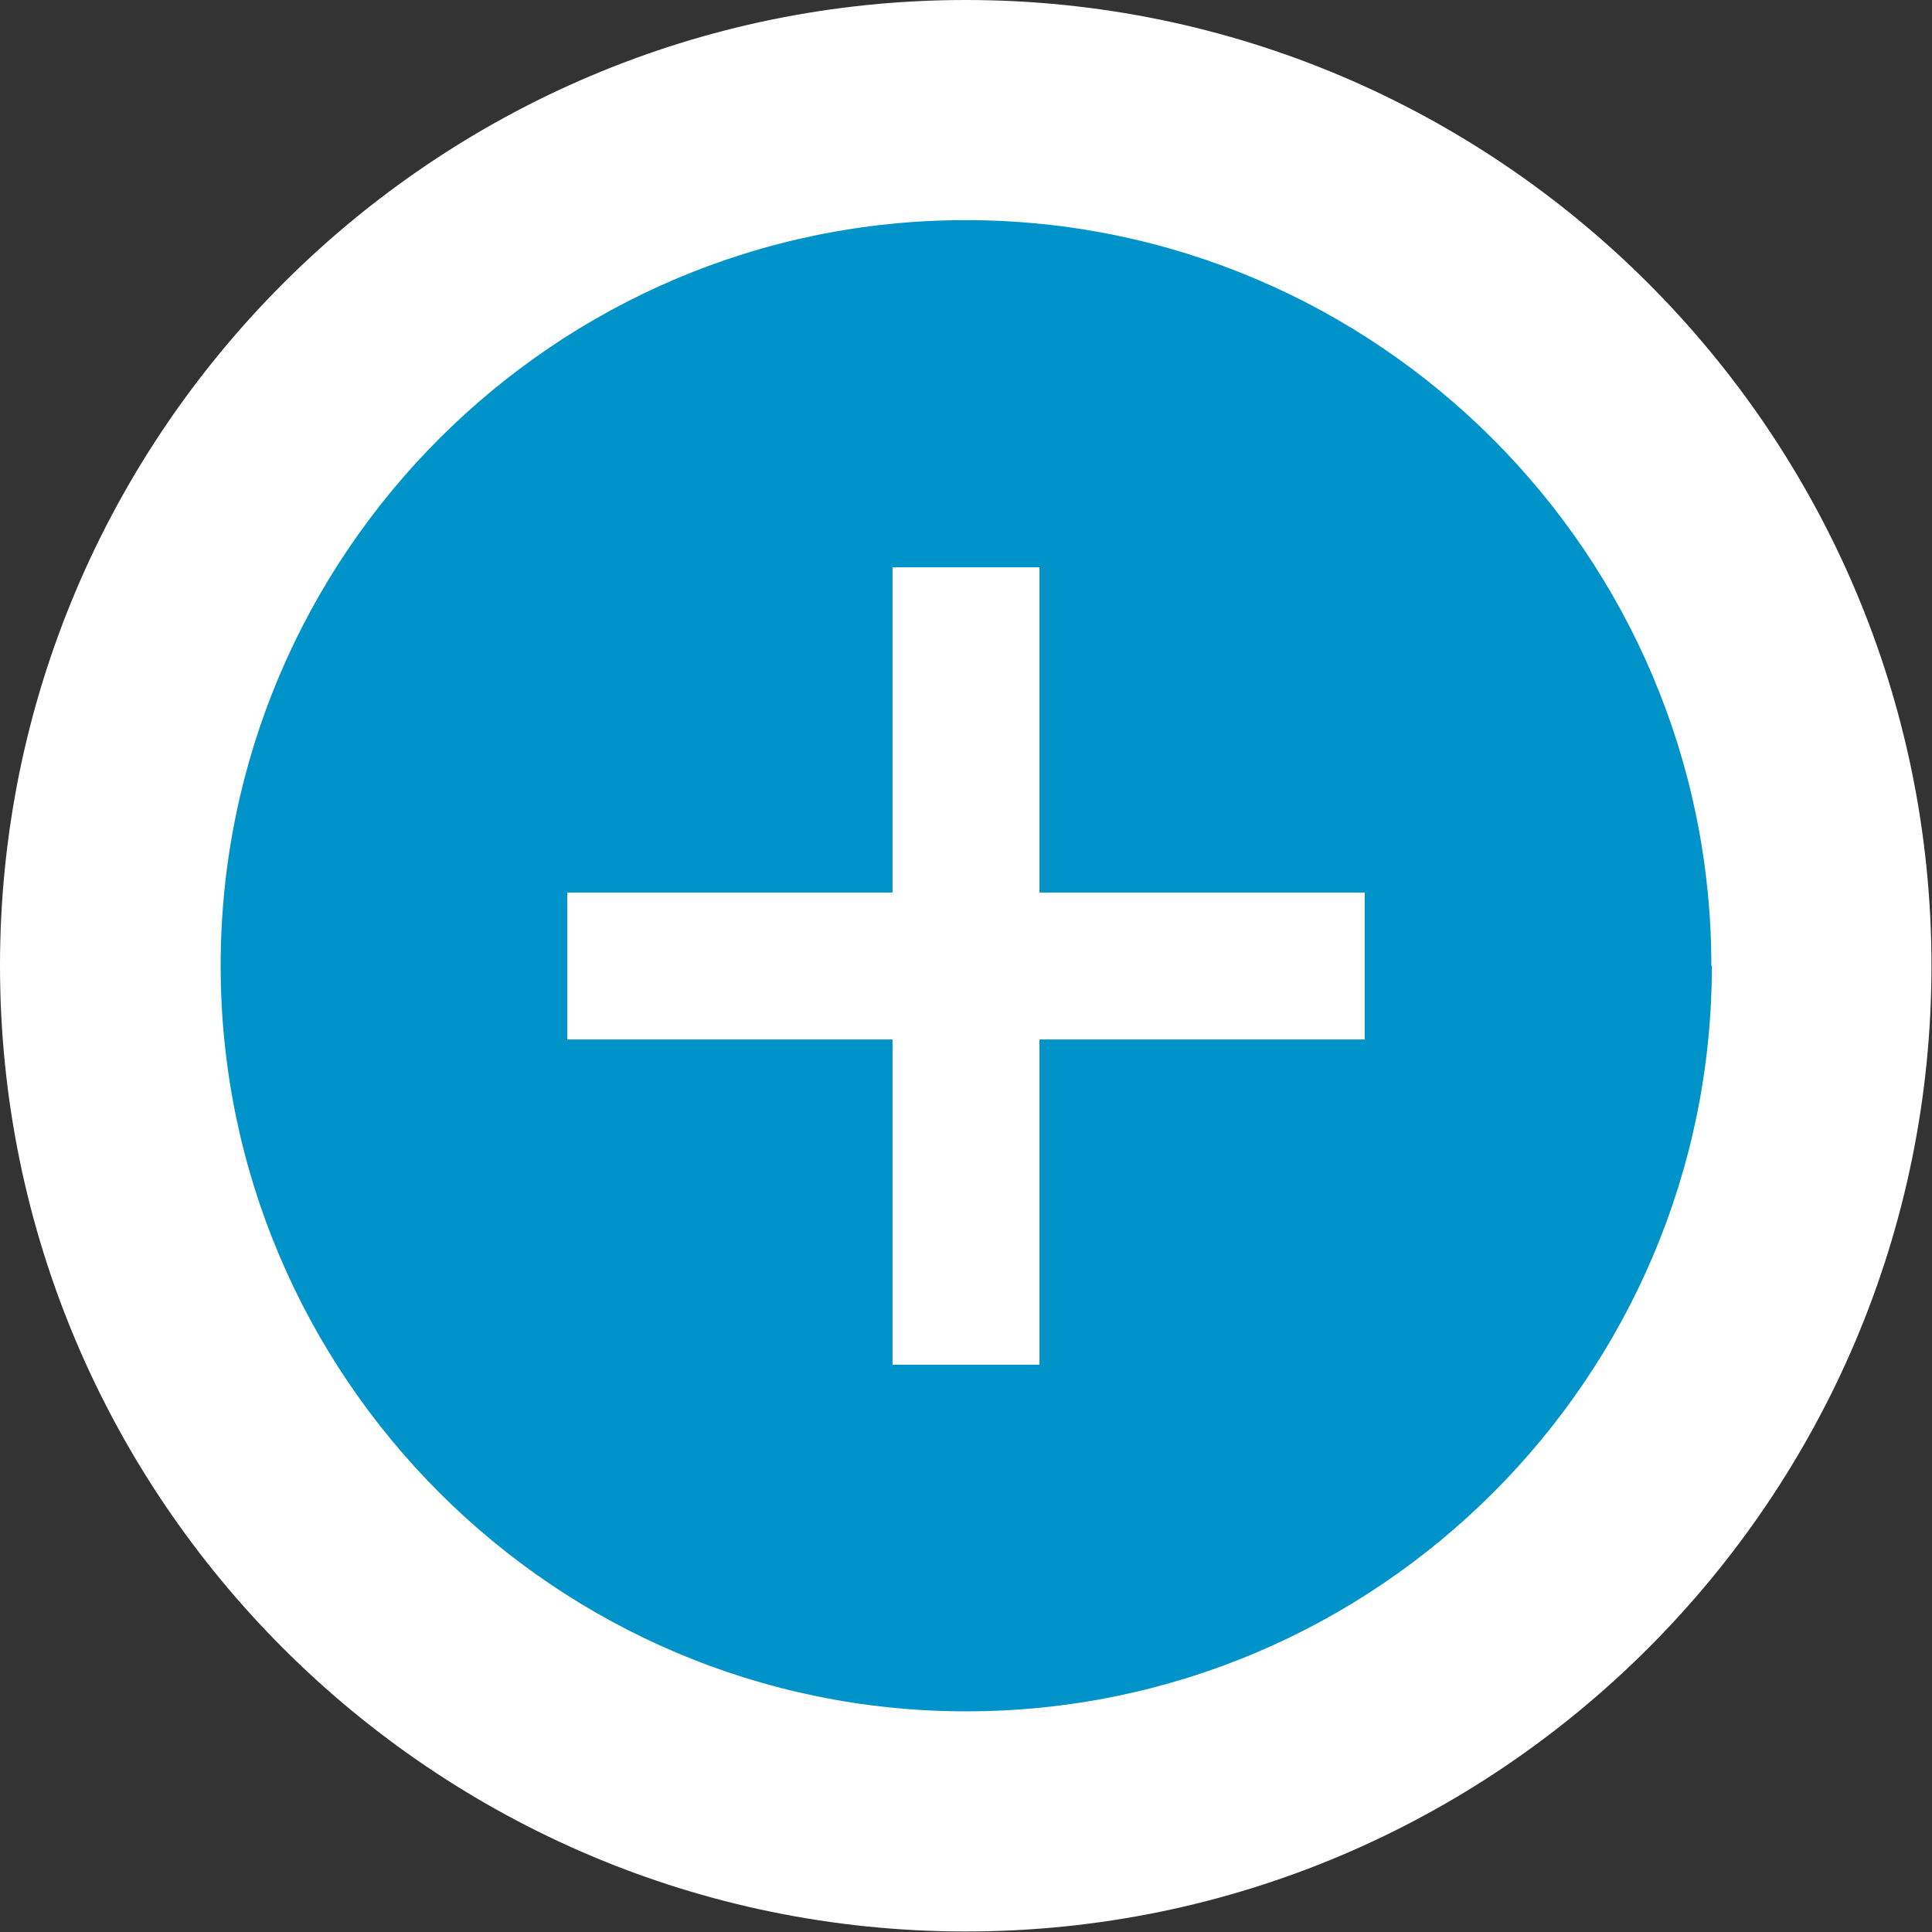
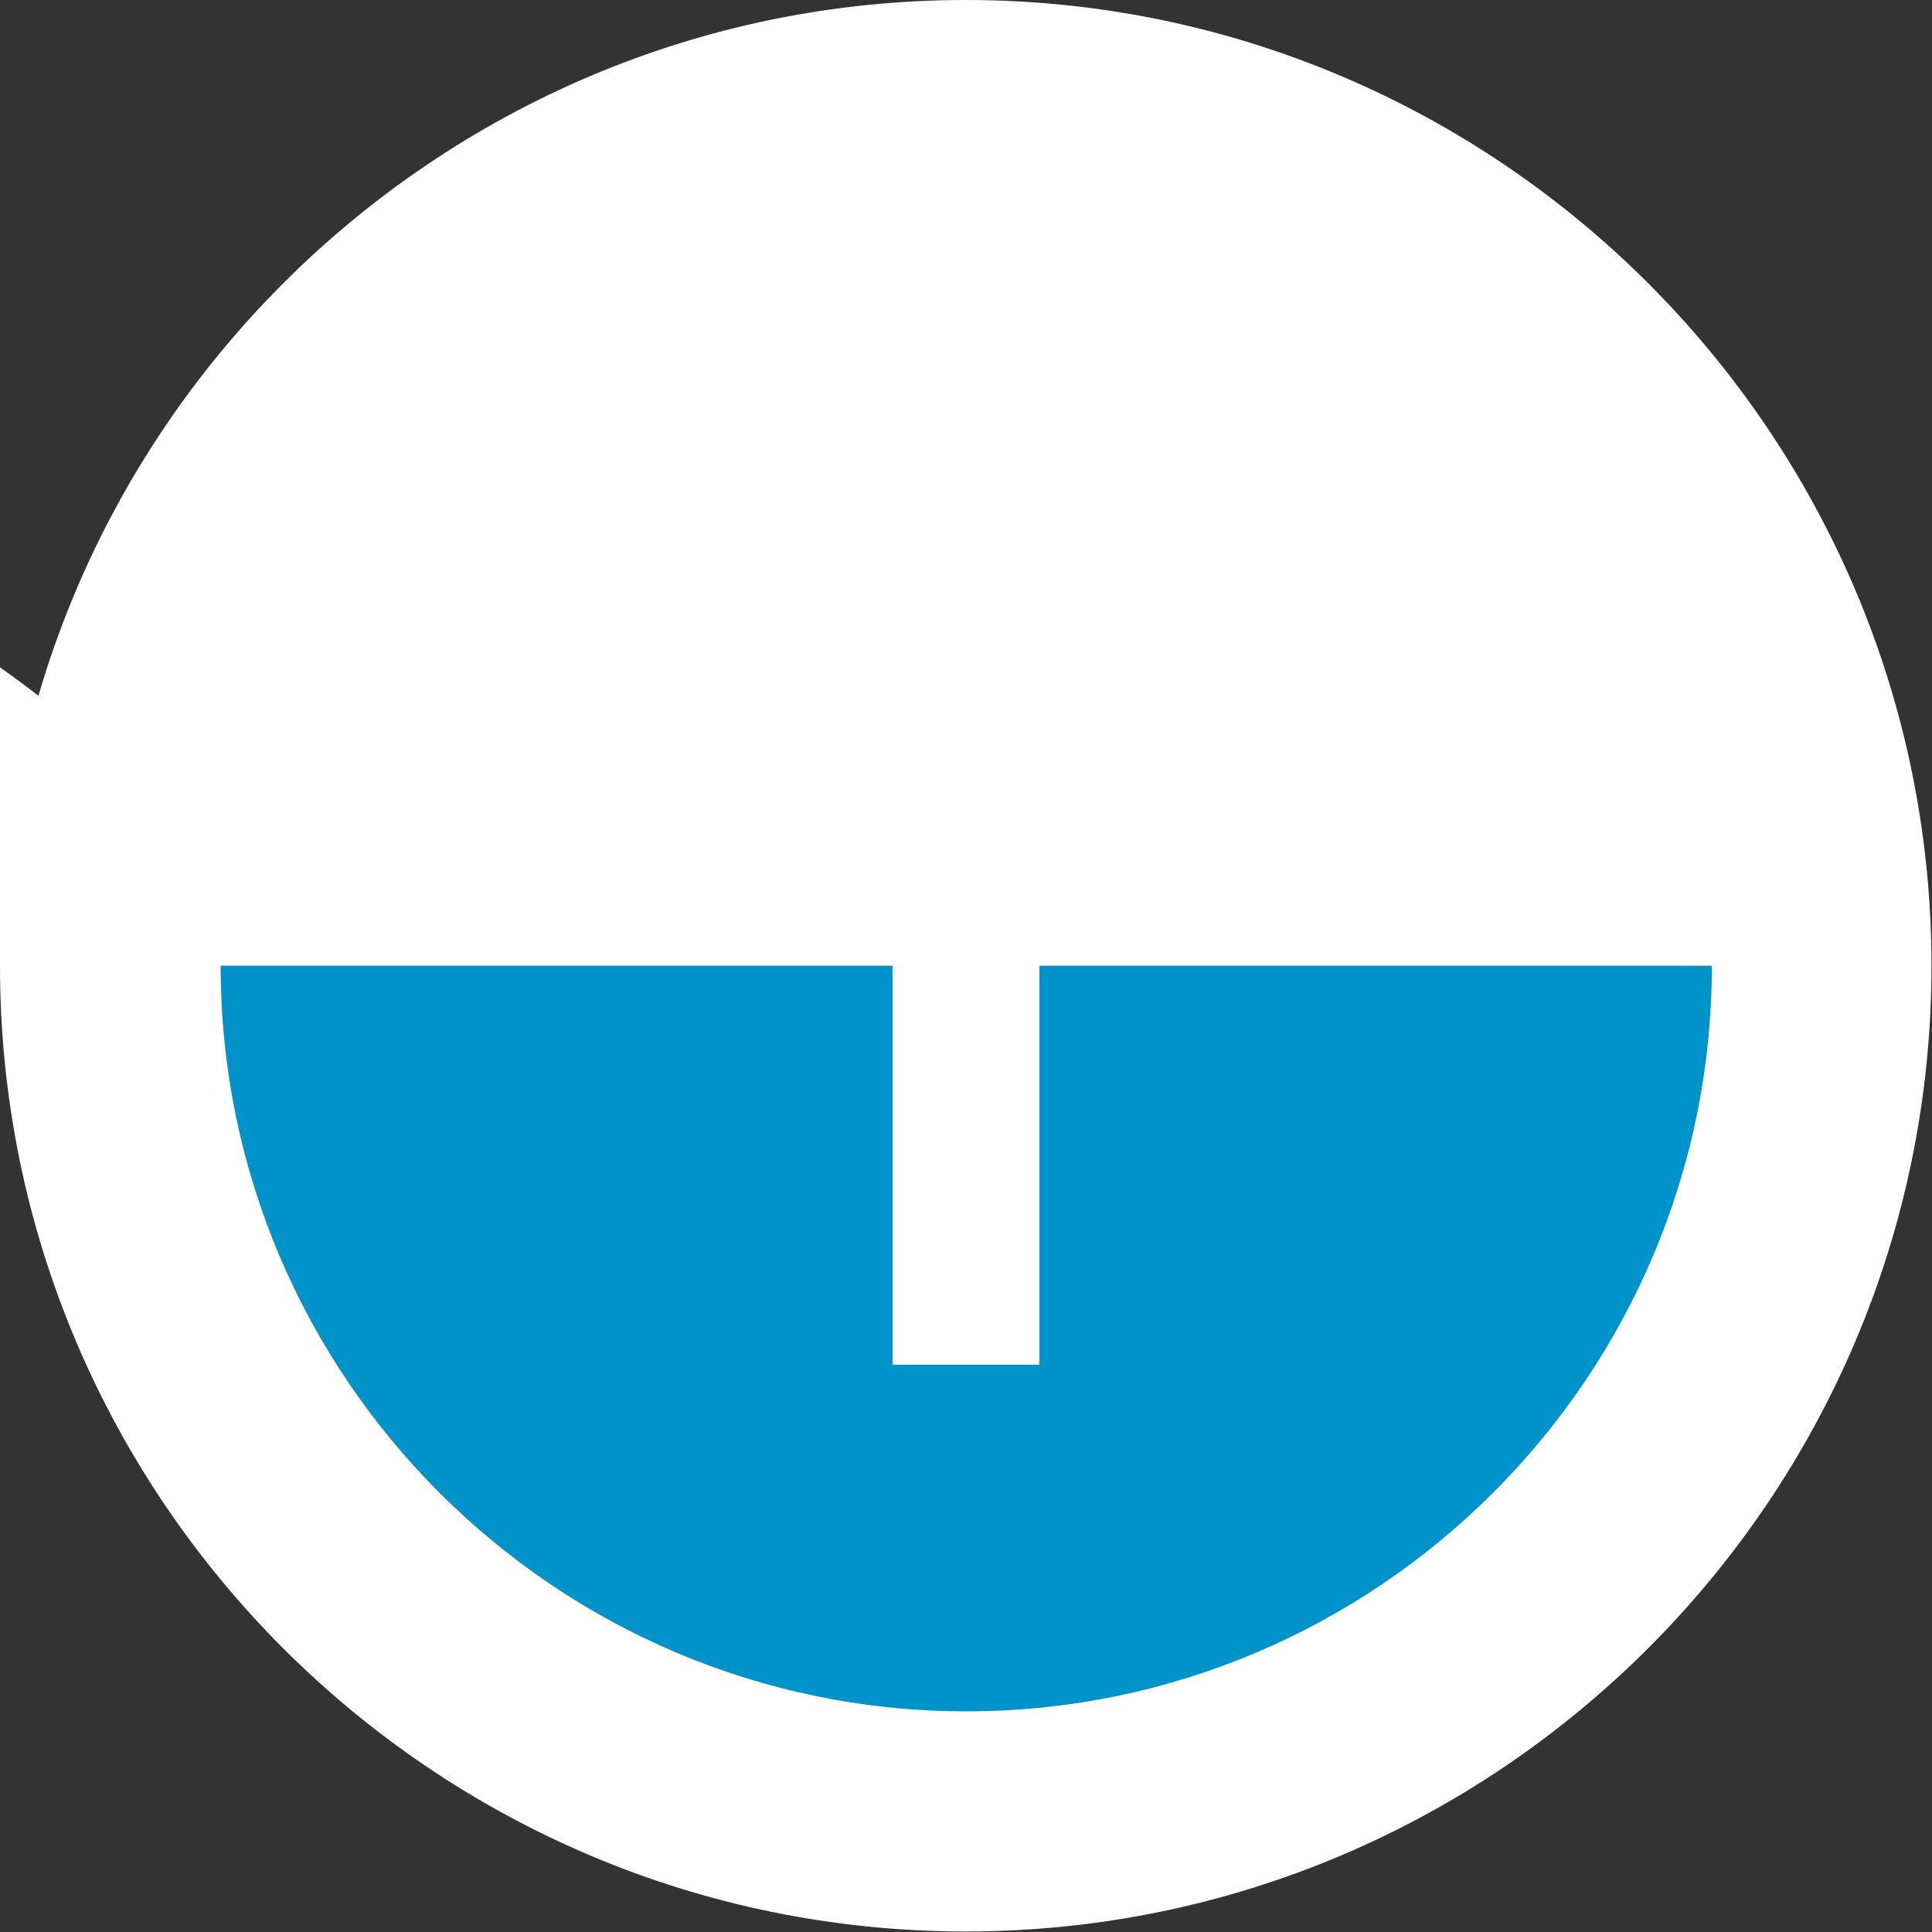
<svg xmlns="http://www.w3.org/2000/svg" id="Layer_266e1cb40919bf" viewBox="0 0 36.95 36.95" aria-hidden="true" width="36px" height="36px">
  <rect x="0" y="0" width="36.95" height="36.95" fill="#333333" stroke="none" />
  <defs>
    <linearGradient class="cerosgradient" data-cerosgradient="true" id="CerosGradient_id7443762ac" gradientUnits="userSpaceOnUse" x1="50%" y1="100%" x2="50%" y2="0%">
      <stop offset="0%" stop-color="#d1d1d1" />
      <stop offset="100%" stop-color="#d1d1d1" />
    </linearGradient>
    <linearGradient />
    <style>.cls-1-66e1cb40919bf{fill:#0093c9;}.cls-2-66e1cb40919bf{fill:#fff;}</style>
  </defs>
  <g id="APAC66e1cb40919bf">
    <g>
      <g>
        <circle class="cls-1-66e1cb40919bf" cx="18.47" cy="18.47" r="16.36" />
-         <path class="cls-2-66e1cb40919bf" d="M0,18.47C0,8.29,8.29,0,18.47,0s18.47,8.29,18.47,18.47-8.29,18.47-18.47,18.47S0,28.66,0,18.47Zm32.73,0c0-7.86-6.4-14.26-14.26-14.26S4.22,10.61,4.22,18.47s6.4,14.26,14.26,14.26,14.26-6.4,14.26-14.26Z" />
+         <path class="cls-2-66e1cb40919bf" d="M0,18.47C0,8.29,8.29,0,18.47,0s18.47,8.29,18.47,18.47-8.29,18.47-18.47,18.47S0,28.66,0,18.47Zc0-7.86-6.4-14.26-14.26-14.26S4.22,10.61,4.22,18.47s6.4,14.26,14.26,14.26,14.26-6.4,14.26-14.26Z" />
      </g>
      <rect class="cls-2-66e1cb40919bf" x="17.07" y="10.85" width="2.81" height="15.25" />
-       <rect class="cls-2-66e1cb40919bf" x="10.85" y="17.07" width="15.25" height="2.81" />
    </g>
  </g>
</svg>